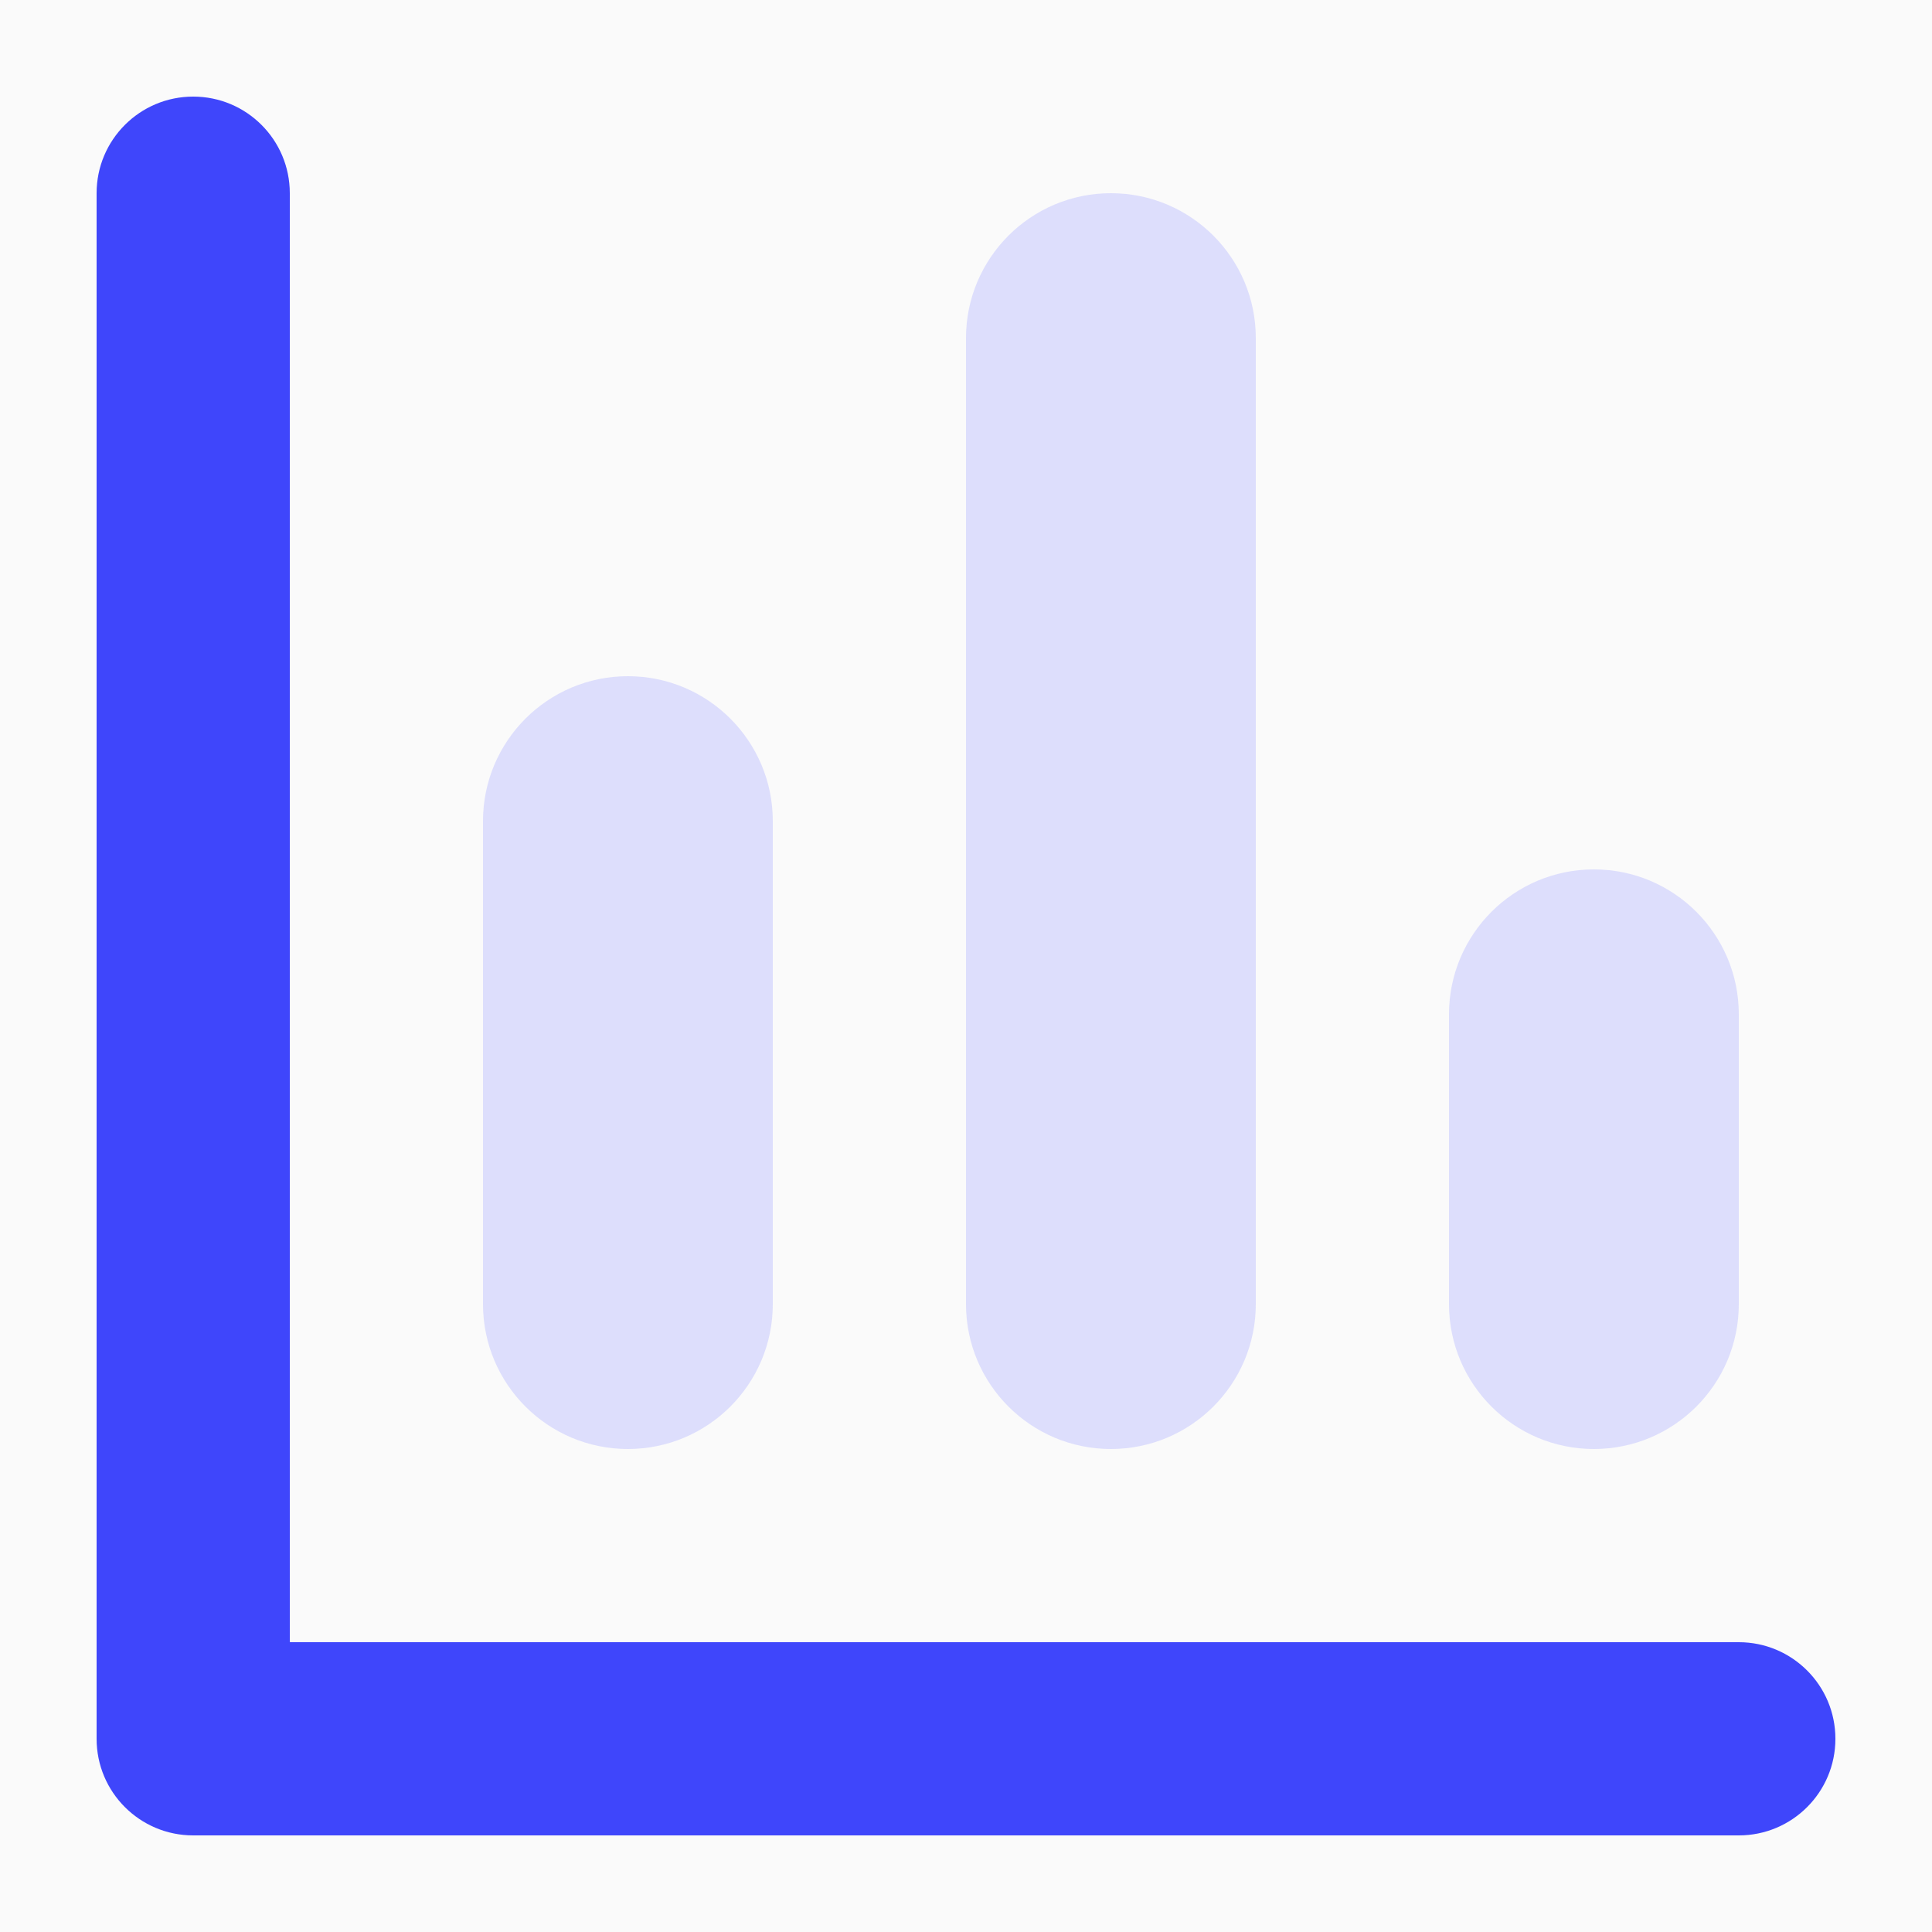
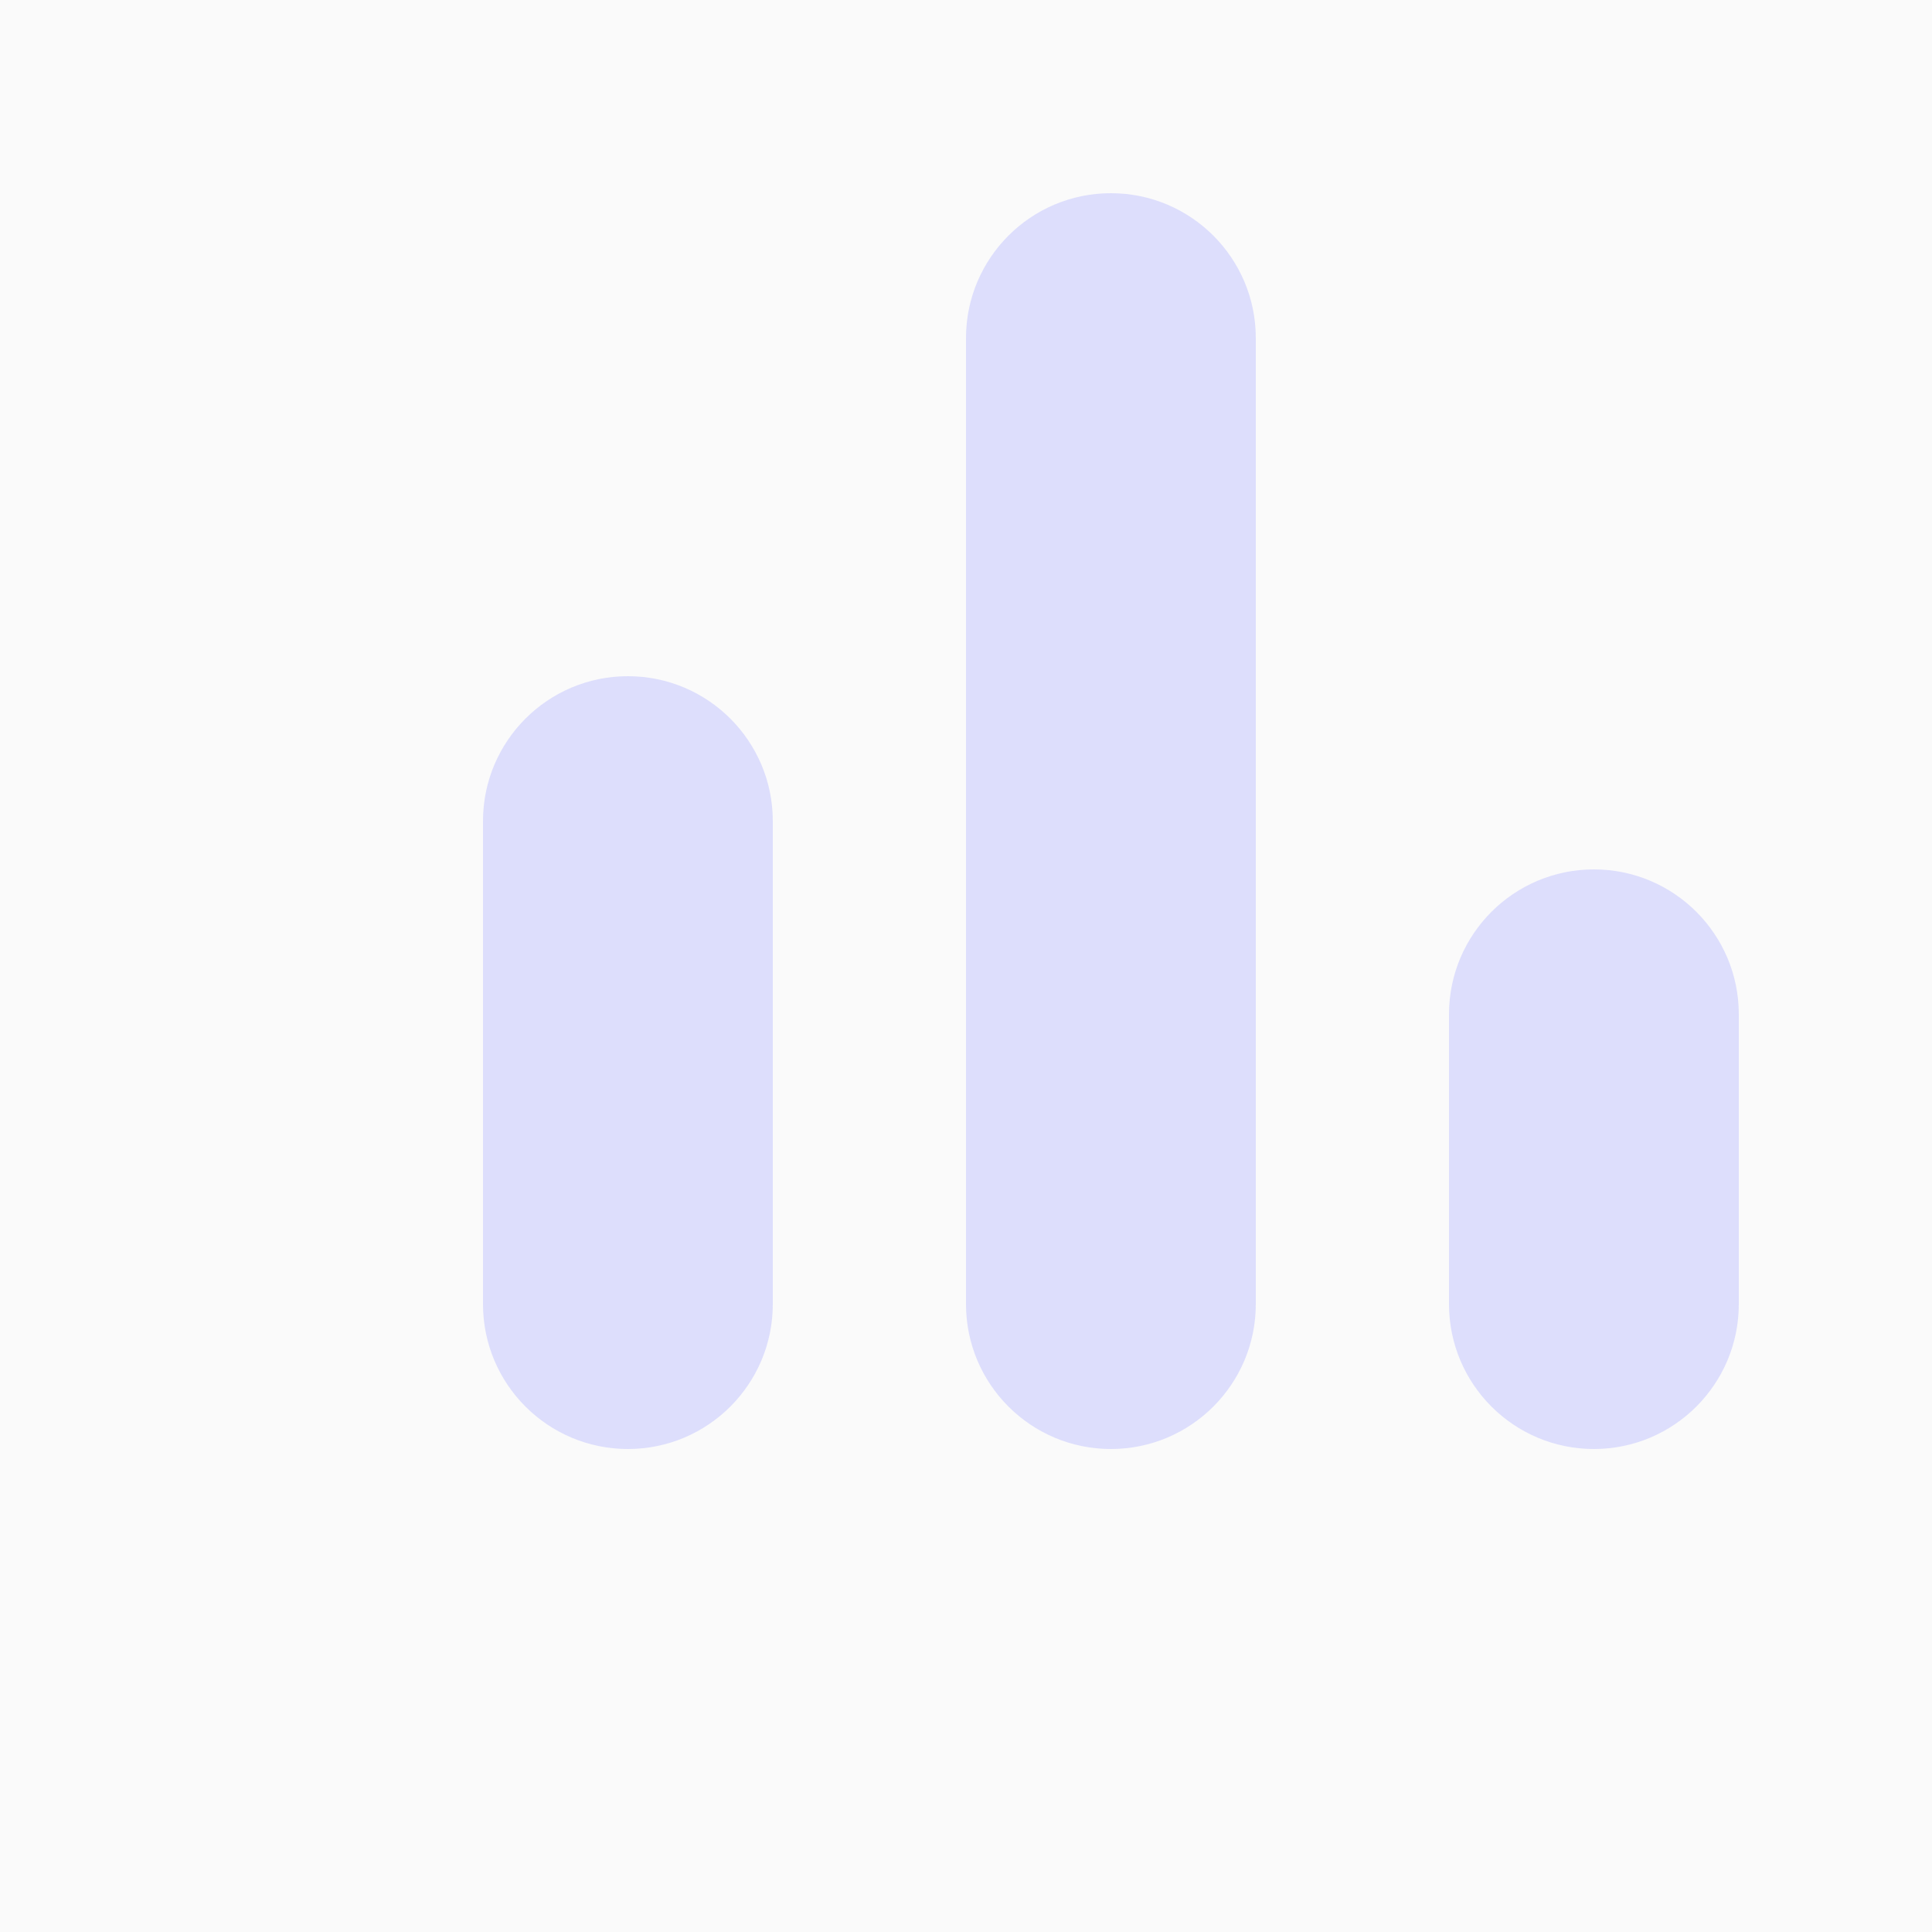
<svg xmlns="http://www.w3.org/2000/svg" width="100px" height="100px" viewBox="0 0 100 100">
  <title>icon_prototype</title>
  <desc>Created with Sketch.</desc>
  <defs />
  <g id="smolagency_workflow_page" stroke="none" stroke-width="1" fill="none" fill-rule="evenodd">
    <g id="Workflow_design-1200_01-Copy" transform="translate(-295, -1510)">
      <g id="icon_prototype" transform="translate(295, 1510)">
        <rect id="Rectangle-22-Copy-7" fill="#FAFAFA" x="0" y="0" width="100" height="100" />
        <g id="Group-9" transform="translate(5, 5)">
          <path d="M52.5,5 C56.645,5 60,8.36 60,12.5 L60,62.5 C60,66.64 56.645,70 52.5,70 C48.355,70 45,66.64 45,62.5 L45,12.5 C45,8.36 48.355,5 52.5,5 Z M27.5,30 C31.645,30 35,33.36 35,37.5 L35,62.5 C35,66.64 31.645,70 27.5,70 C23.355,70 20,66.64 20,62.5 L20,37.5 C20,33.36 23.355,30 27.5,30 Z M77.5,40 C81.645,40 85,43.36 85,47.5 L85,62.5 C85,66.64 81.645,70 77.5,70 C73.355,70 70,66.64 70,62.5 L70,47.5 C70,43.36 73.355,40 77.5,40 Z" id="Combined-Shape" fill="#DDDEFC" />
-           <path d="M10,80 L85,80 C87.76,80 90,82.235 90,85 C90,87.765 87.76,90 85,90 L5,90 C2.24,90 0,87.765 0,85 L0,5 C0,2.235 2.24,0 5,0 C7.76,0 10,2.235 10,5 L10,80 Z" id="Fill-5" fill="#3F46FB" />
        </g>
      </g>
    </g>
  </g>
</svg>